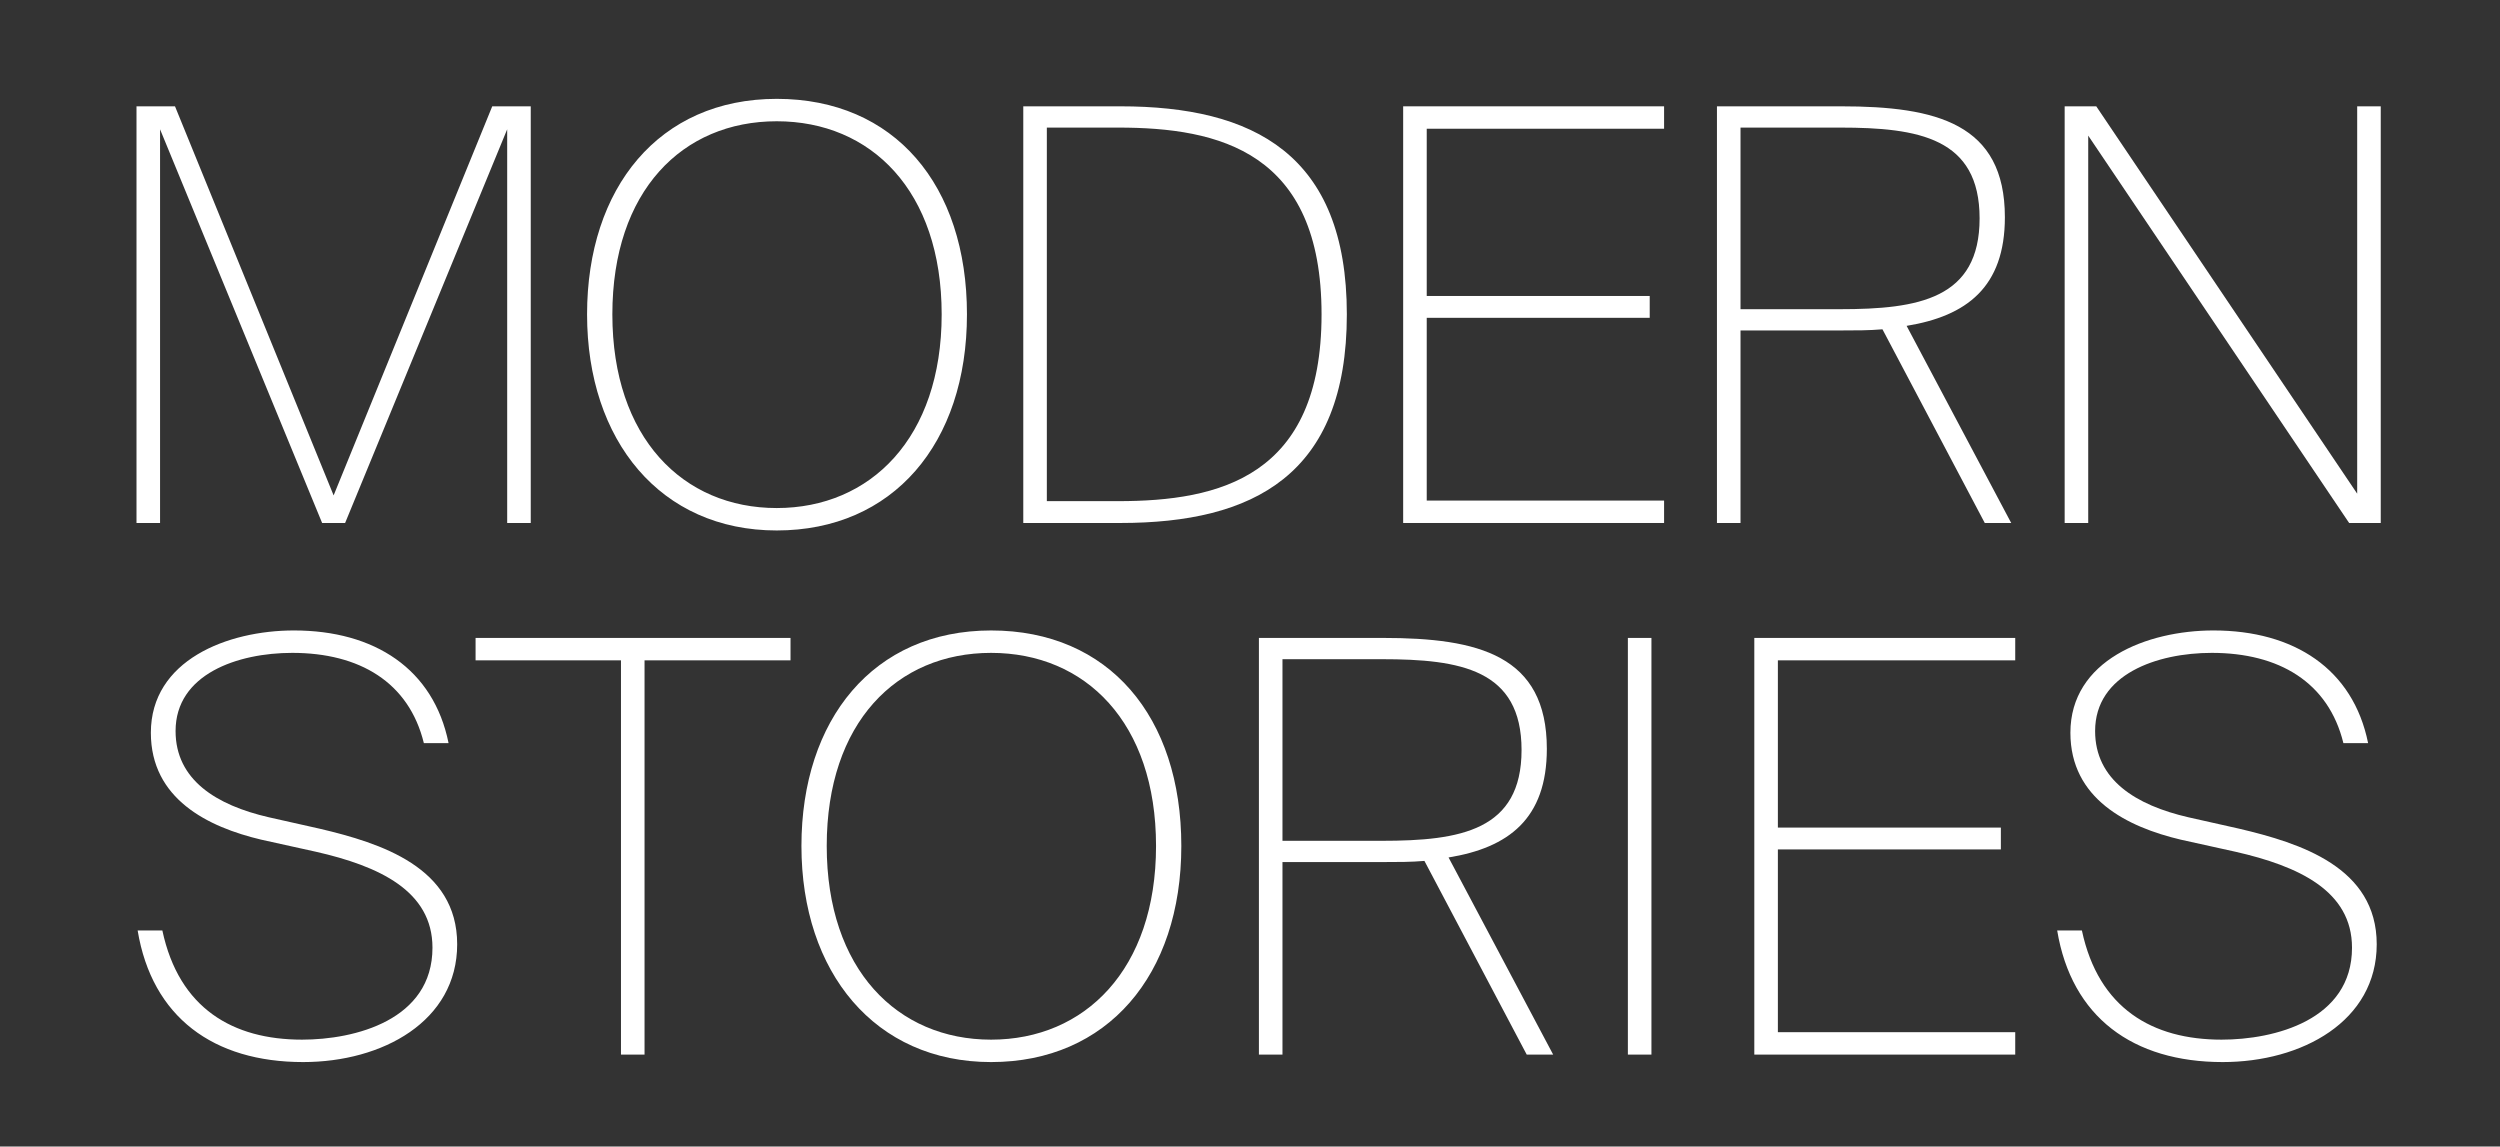
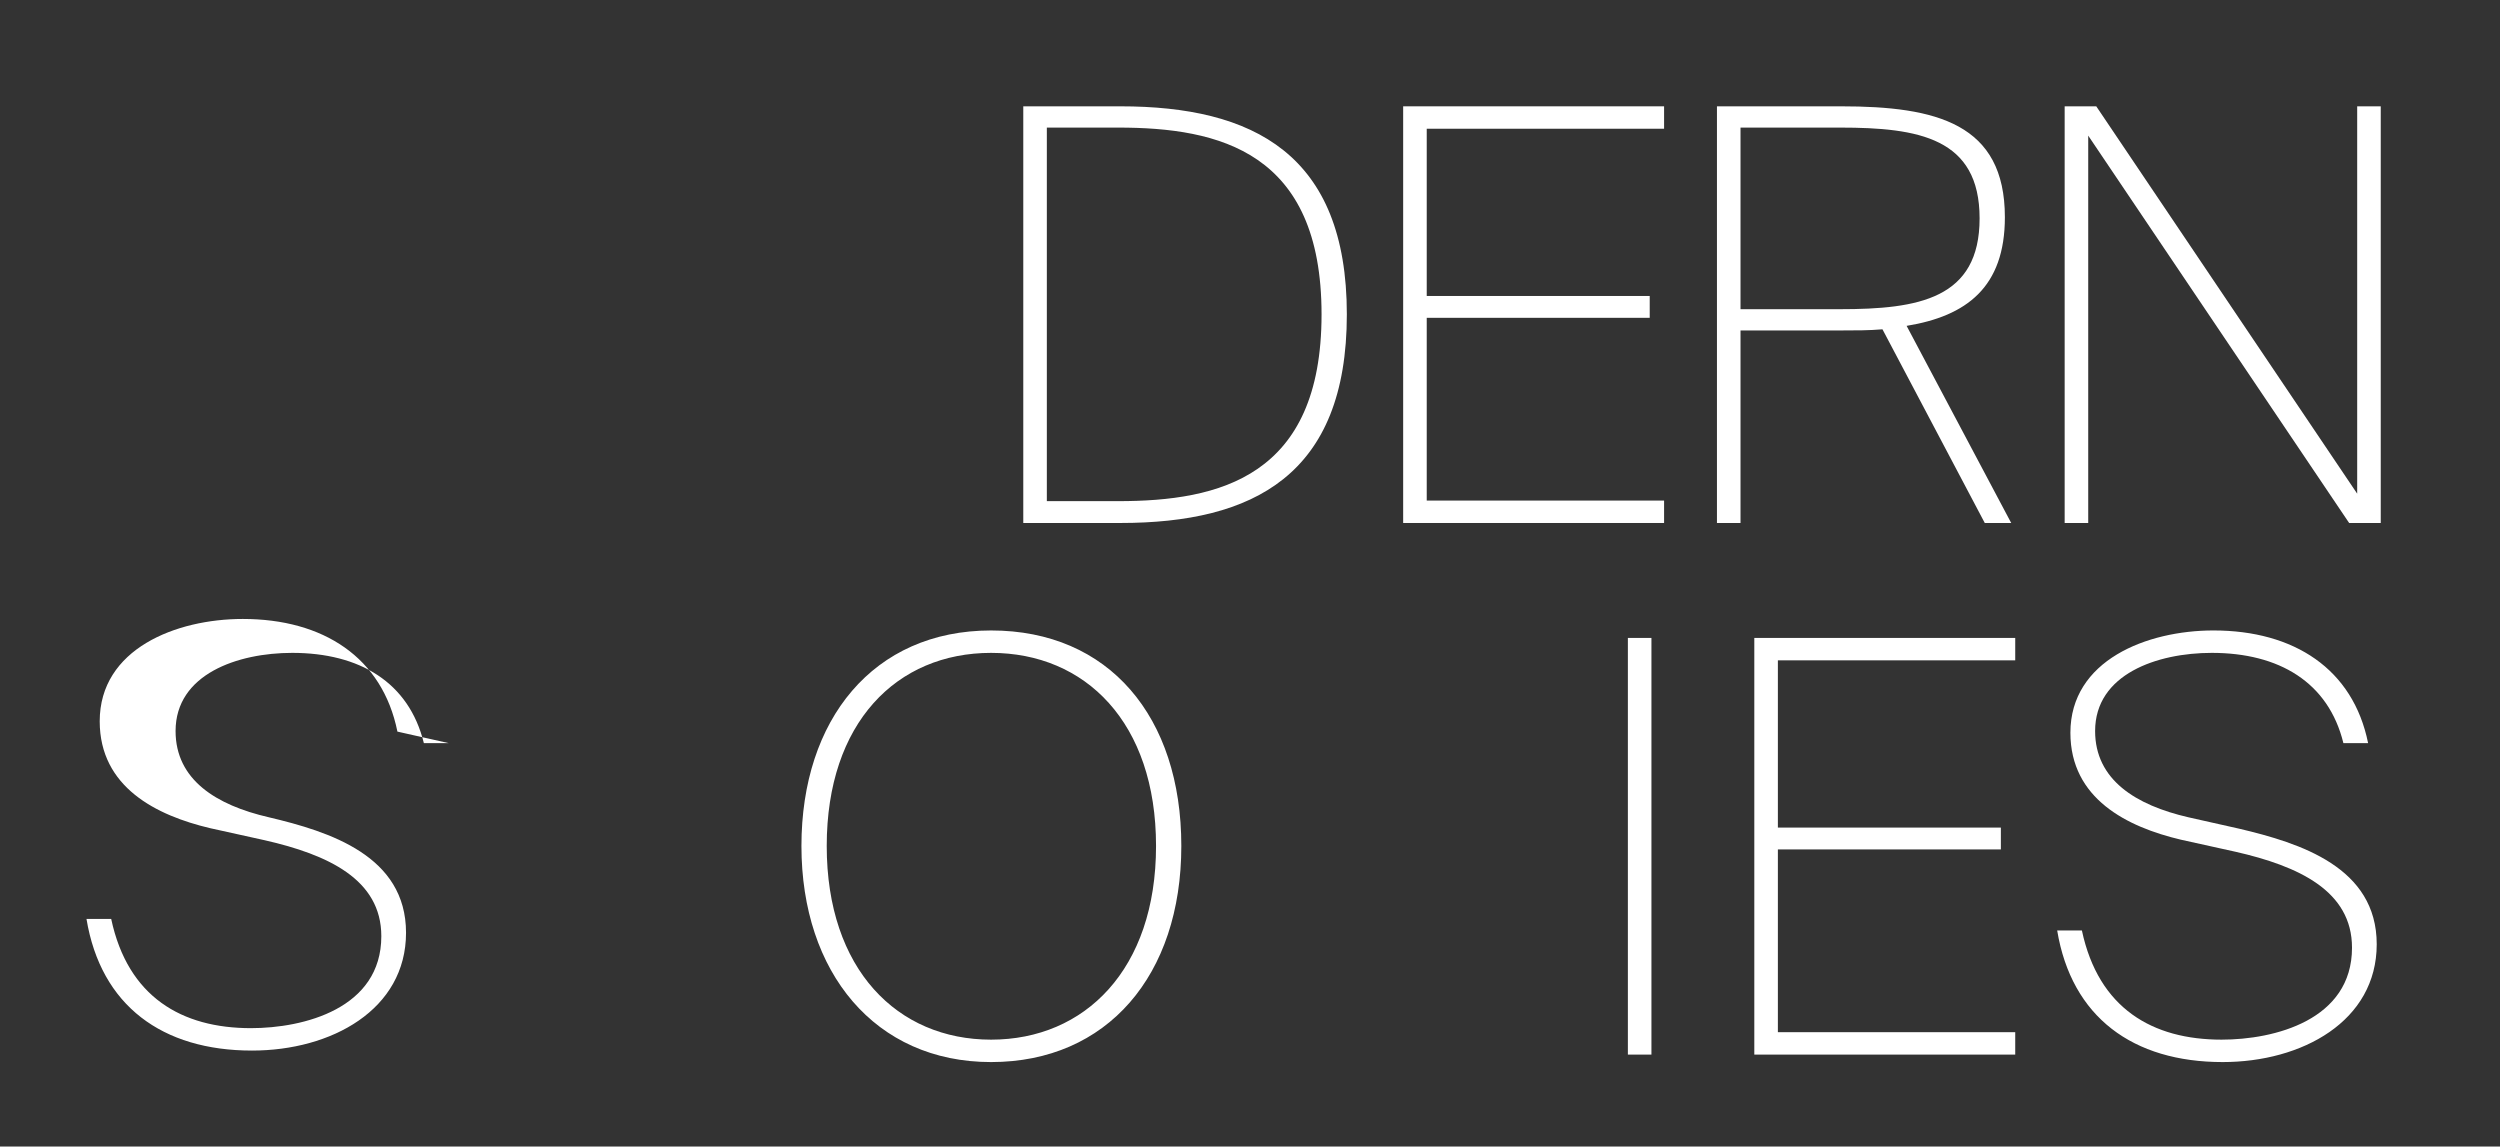
<svg xmlns="http://www.w3.org/2000/svg" version="1.2" viewBox="0 0 870 399" width="870" height="399">
  <rect x="0" y="0" width="870" height="399" fill="#333333" stroke="none" />
  <title>modern-stories-svg</title>
  <style>
		.s0 { fill: #ffffff }
	</style>
-   <path id="Layer" class="s0" d="m55.7 45v137h-8.2v-145h13.4l55.2 135.4 55.2-135.4h13.4v145h-8.2v-137l-56.4 137h-8z" />
-   <path id="Layer" fill-rule="evenodd" class="s0" d="m204.3 109.4c0-44 25-75 66-75 41 0 66.2 30 66.2 75 0 45-25.8 75.2-66.2 75.2-40.4 0-66-31.2-66-75.2zm123.4 0c0-43-24.6-67.2-57.4-67.2-32.8 0-57.2 24.2-57.2 67.2 0 43 24.6 67.4 57.2 67.4 32.6 0 57.4-24.4 57.4-67.4z" />
  <path id="Layer" fill-rule="evenodd" class="s0" d="m468.7 109.4c0 56-32.6 72.6-78.8 72.6h-33.8v-145h33.8c46.2 0 78.8 16.6 78.8 72.4zm-104.4-65v130h24.8c35.2 0 70.8-8.4 70.8-65 0-56.6-35.6-65-70.8-65z" />
  <path id="Layer" class="s0" d="m579.1 37v7.8h-82.6v58.2h77.6v7.6h-77.6v63.6h82.6v7.8h-90.8v-145z" />
  <path id="Layer" fill-rule="evenodd" class="s0" d="m640.5 115h-34.8v67h-8.2v-145h43.2c33.2 0 57 6 57 38.6 0 24.4-13.4 34.4-34.2 37.8l36.4 68.6h-9.2l-35.6-67.4c-4.6 0.4-9.4 0.4-14.6 0.4zm-34.8-7.4h34.6c27.4 0 48.6-3.6 48.6-31.6 0-28-21.2-31.6-48.6-31.6h-34.6z" />
  <path id="Layer" class="s0" d="m726.7 47.2v134.8h-8.2v-145h11l90.8 134.8v-134.8h8.2v145h-11z" />
-   <path id="Layer" class="s0" d="m156.1 258.6h-8.6c-5.2-21.2-22.4-31.4-45.8-31.4-19 0-40.6 7.4-40.6 27.2 0 17 14.2 25.8 32.4 30l17.8 4c21.2 5 47.8 13.4 47.8 40.2 0 26.8-26 41-53.6 41-31.2 0-52.6-15.6-57.6-45.8h8.6c5.8 27.2 24.6 38 48.6 38 18.4 0 45.4-6.8 45.4-32 0-19.8-18.6-28.4-40.6-33.4l-19-4.2c-18.6-4.4-38.4-14.2-38.4-37.2 0-25.2 26.6-35.6 49.8-35.6 28 0 48.6 13.4 53.8 39.2z" />
-   <path id="Layer" class="s0" d="m165.5 229.8v-7.8h109.6v7.8h-50.8v137.2h-8.2v-137.2z" />
+   <path id="Layer" class="s0" d="m156.1 258.6h-8.6c-5.2-21.2-22.4-31.4-45.8-31.4-19 0-40.6 7.4-40.6 27.2 0 17 14.2 25.8 32.4 30c21.2 5 47.8 13.4 47.8 40.2 0 26.8-26 41-53.6 41-31.2 0-52.6-15.6-57.6-45.8h8.6c5.8 27.2 24.6 38 48.6 38 18.4 0 45.4-6.8 45.4-32 0-19.8-18.6-28.4-40.6-33.4l-19-4.2c-18.6-4.4-38.4-14.2-38.4-37.2 0-25.2 26.6-35.6 49.8-35.6 28 0 48.6 13.4 53.8 39.2z" />
  <path id="Layer" fill-rule="evenodd" class="s0" d="m278.9 294.4c0-44 25-75 66-75 41 0 66.2 30 66.2 75 0 45-25.8 75.2-66.2 75.2-40.4 0-66-31.2-66-75.2zm123.4 0c0-43-24.6-67.2-57.4-67.2-32.8 0-57.2 24.2-57.2 67.2 0 43 24.6 67.4 57.2 67.4 32.6 0 57.4-24.4 57.4-67.4z" />
-   <path id="Layer" fill-rule="evenodd" class="s0" d="m481.1 300h-34.8v67h-8.2v-145h43.2c33.2 0 57 6 57 38.6 0 24.4-13.4 34.4-34.2 37.8l36.4 68.6h-9.2l-35.6-67.4c-4.6 0.4-9.4 0.4-14.6 0.4zm-34.8-7.4h34.6c27.4 0 48.6-3.6 48.6-31.6 0-28-21.2-31.6-48.6-31.6h-34.6z" />
  <path id="Layer" class="s0" d="m566.5 367v-145h8.2v145z" />
  <path id="Layer" class="s0" d="m701.3 222v7.8h-82.6v58.2h77.6v7.6h-77.6v63.6h82.6v7.8h-90.8v-145z" />
  <path id="Layer" class="s0" d="m824.1 258.6h-8.6c-5.2-21.2-22.4-31.4-45.8-31.4-19 0-40.6 7.4-40.6 27.2 0 17 14.2 25.8 32.4 30l17.8 4c21.2 5 47.8 13.4 47.8 40.2 0 26.8-26 41-53.6 41-31.2 0-52.6-15.6-57.6-45.8h8.6c5.8 27.2 24.6 38 48.6 38 18.4 0 45.4-6.8 45.4-32 0-19.8-18.6-28.4-40.6-33.4l-19-4.2c-18.6-4.4-38.4-14.2-38.4-37.2 0-25.2 26.6-35.6 49.8-35.6 28 0 48.6 13.4 53.8 39.2z" />
</svg>